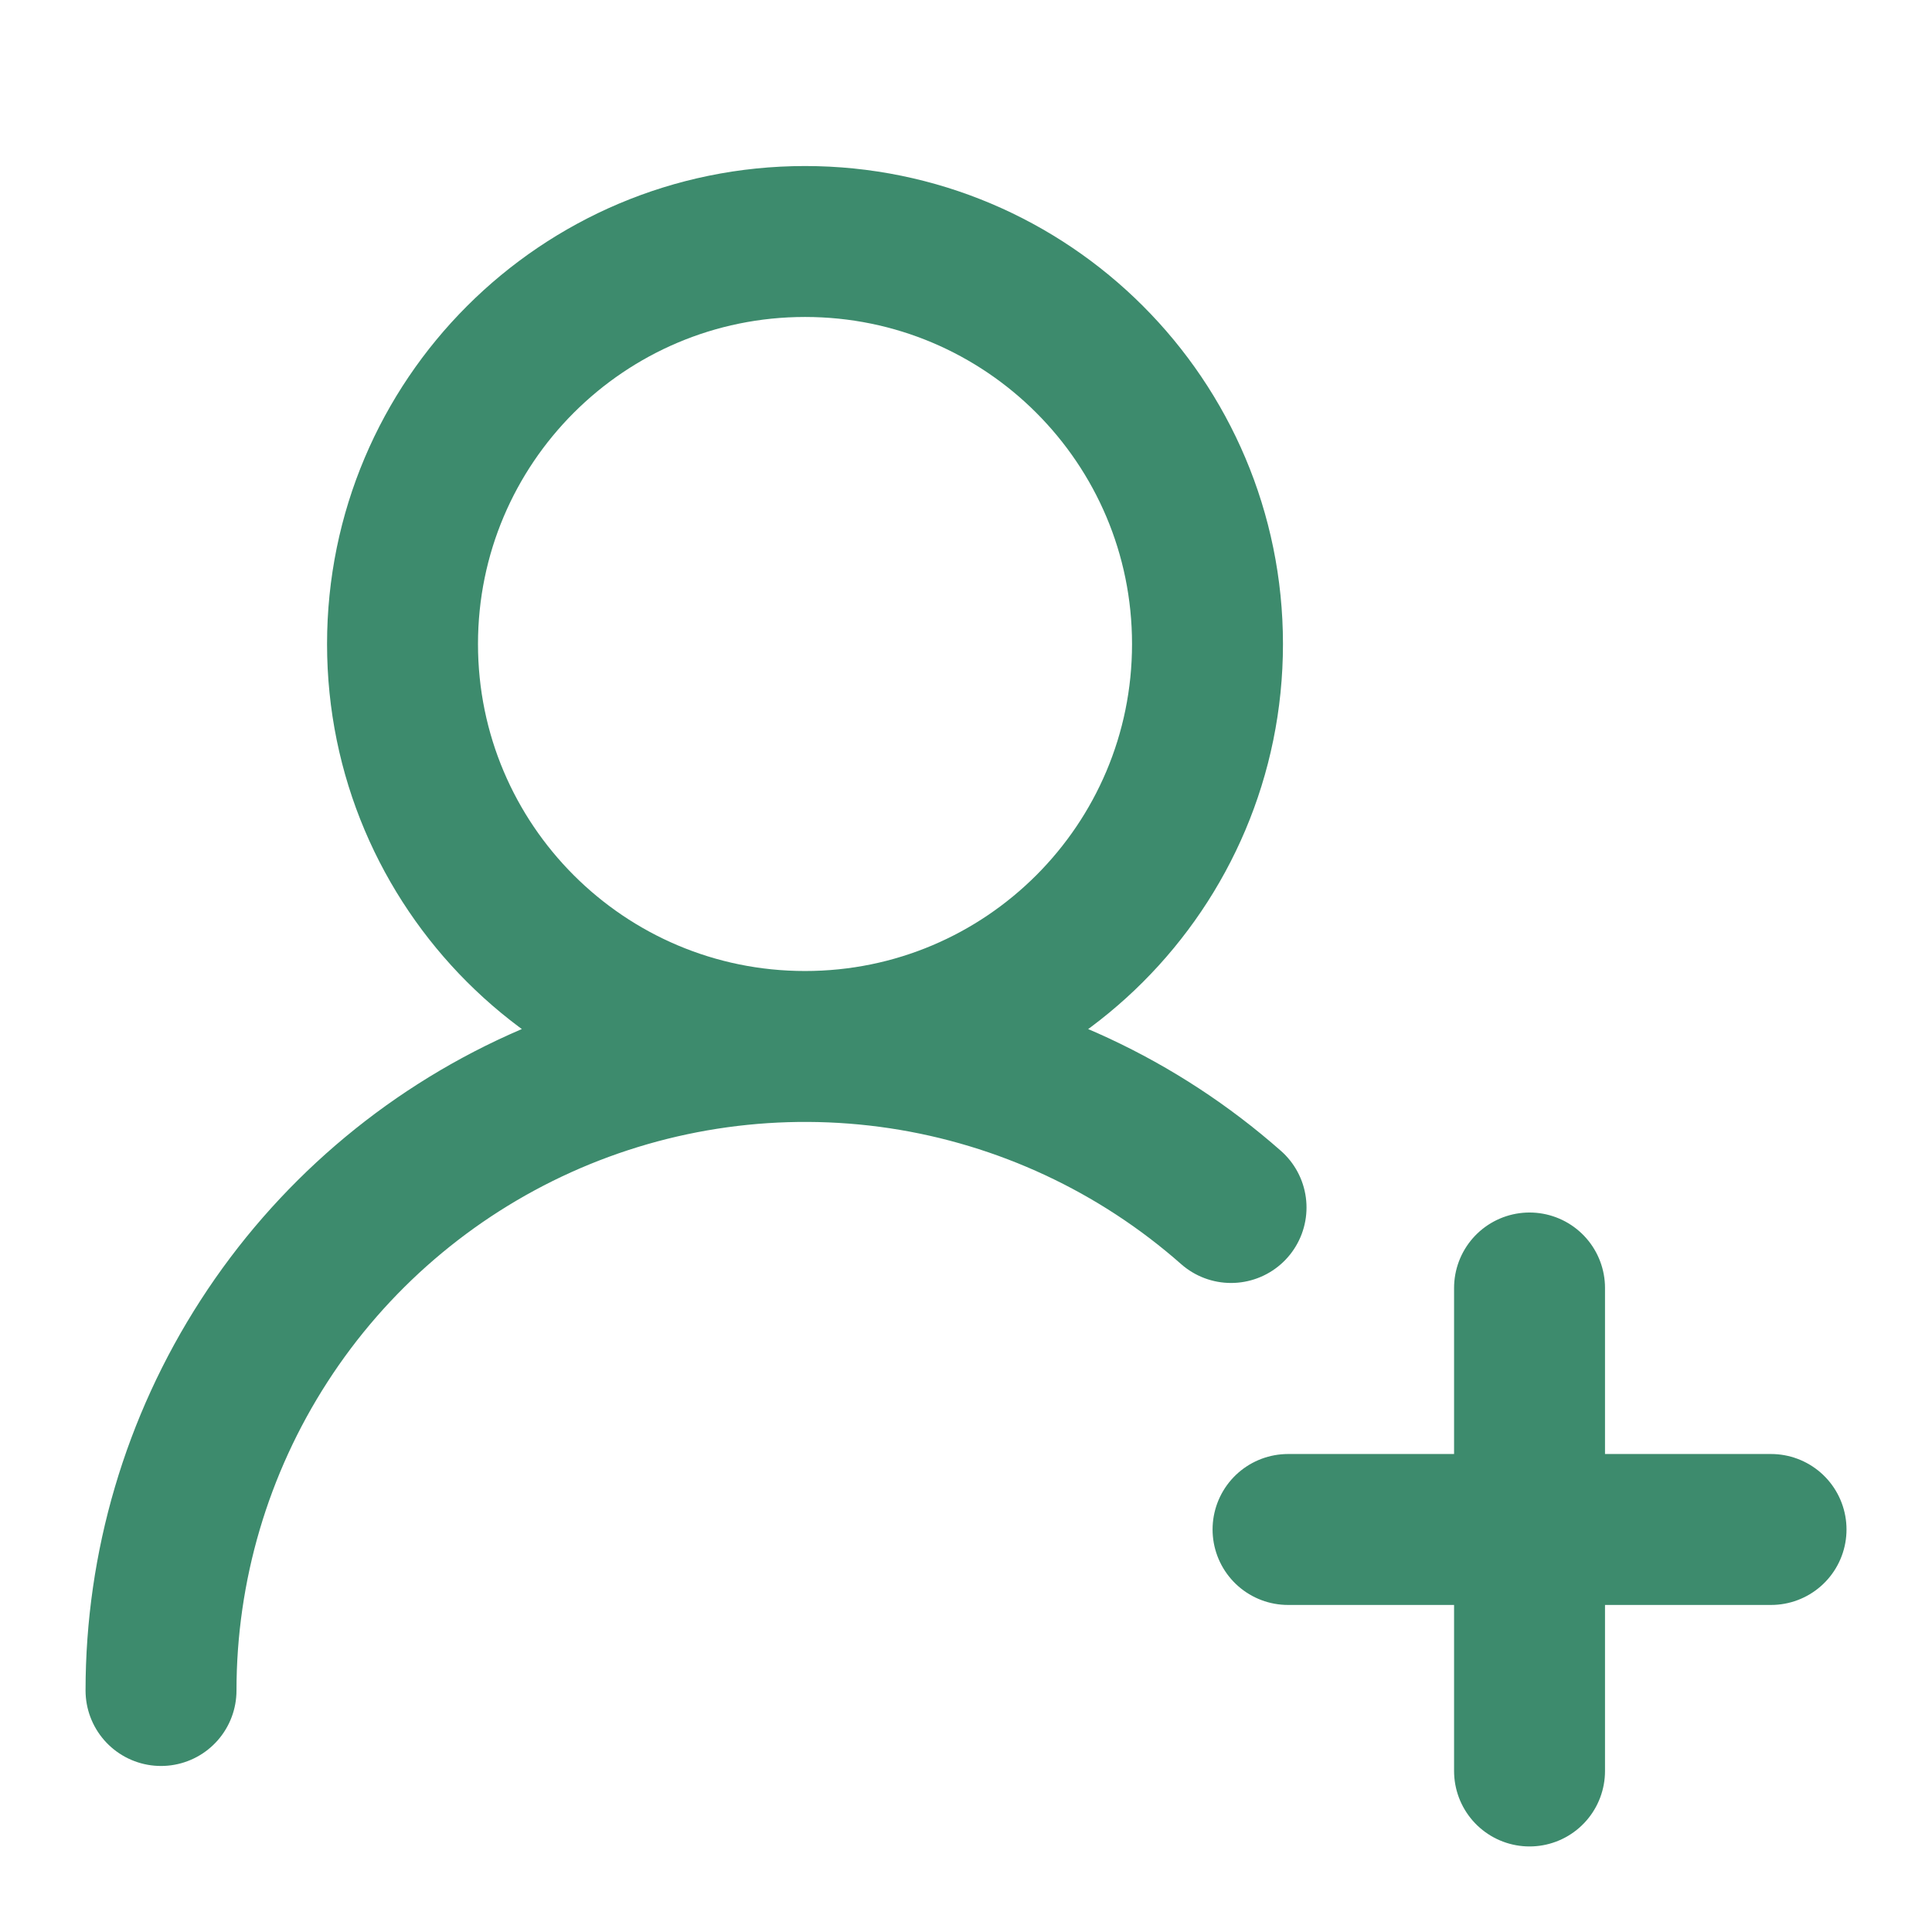
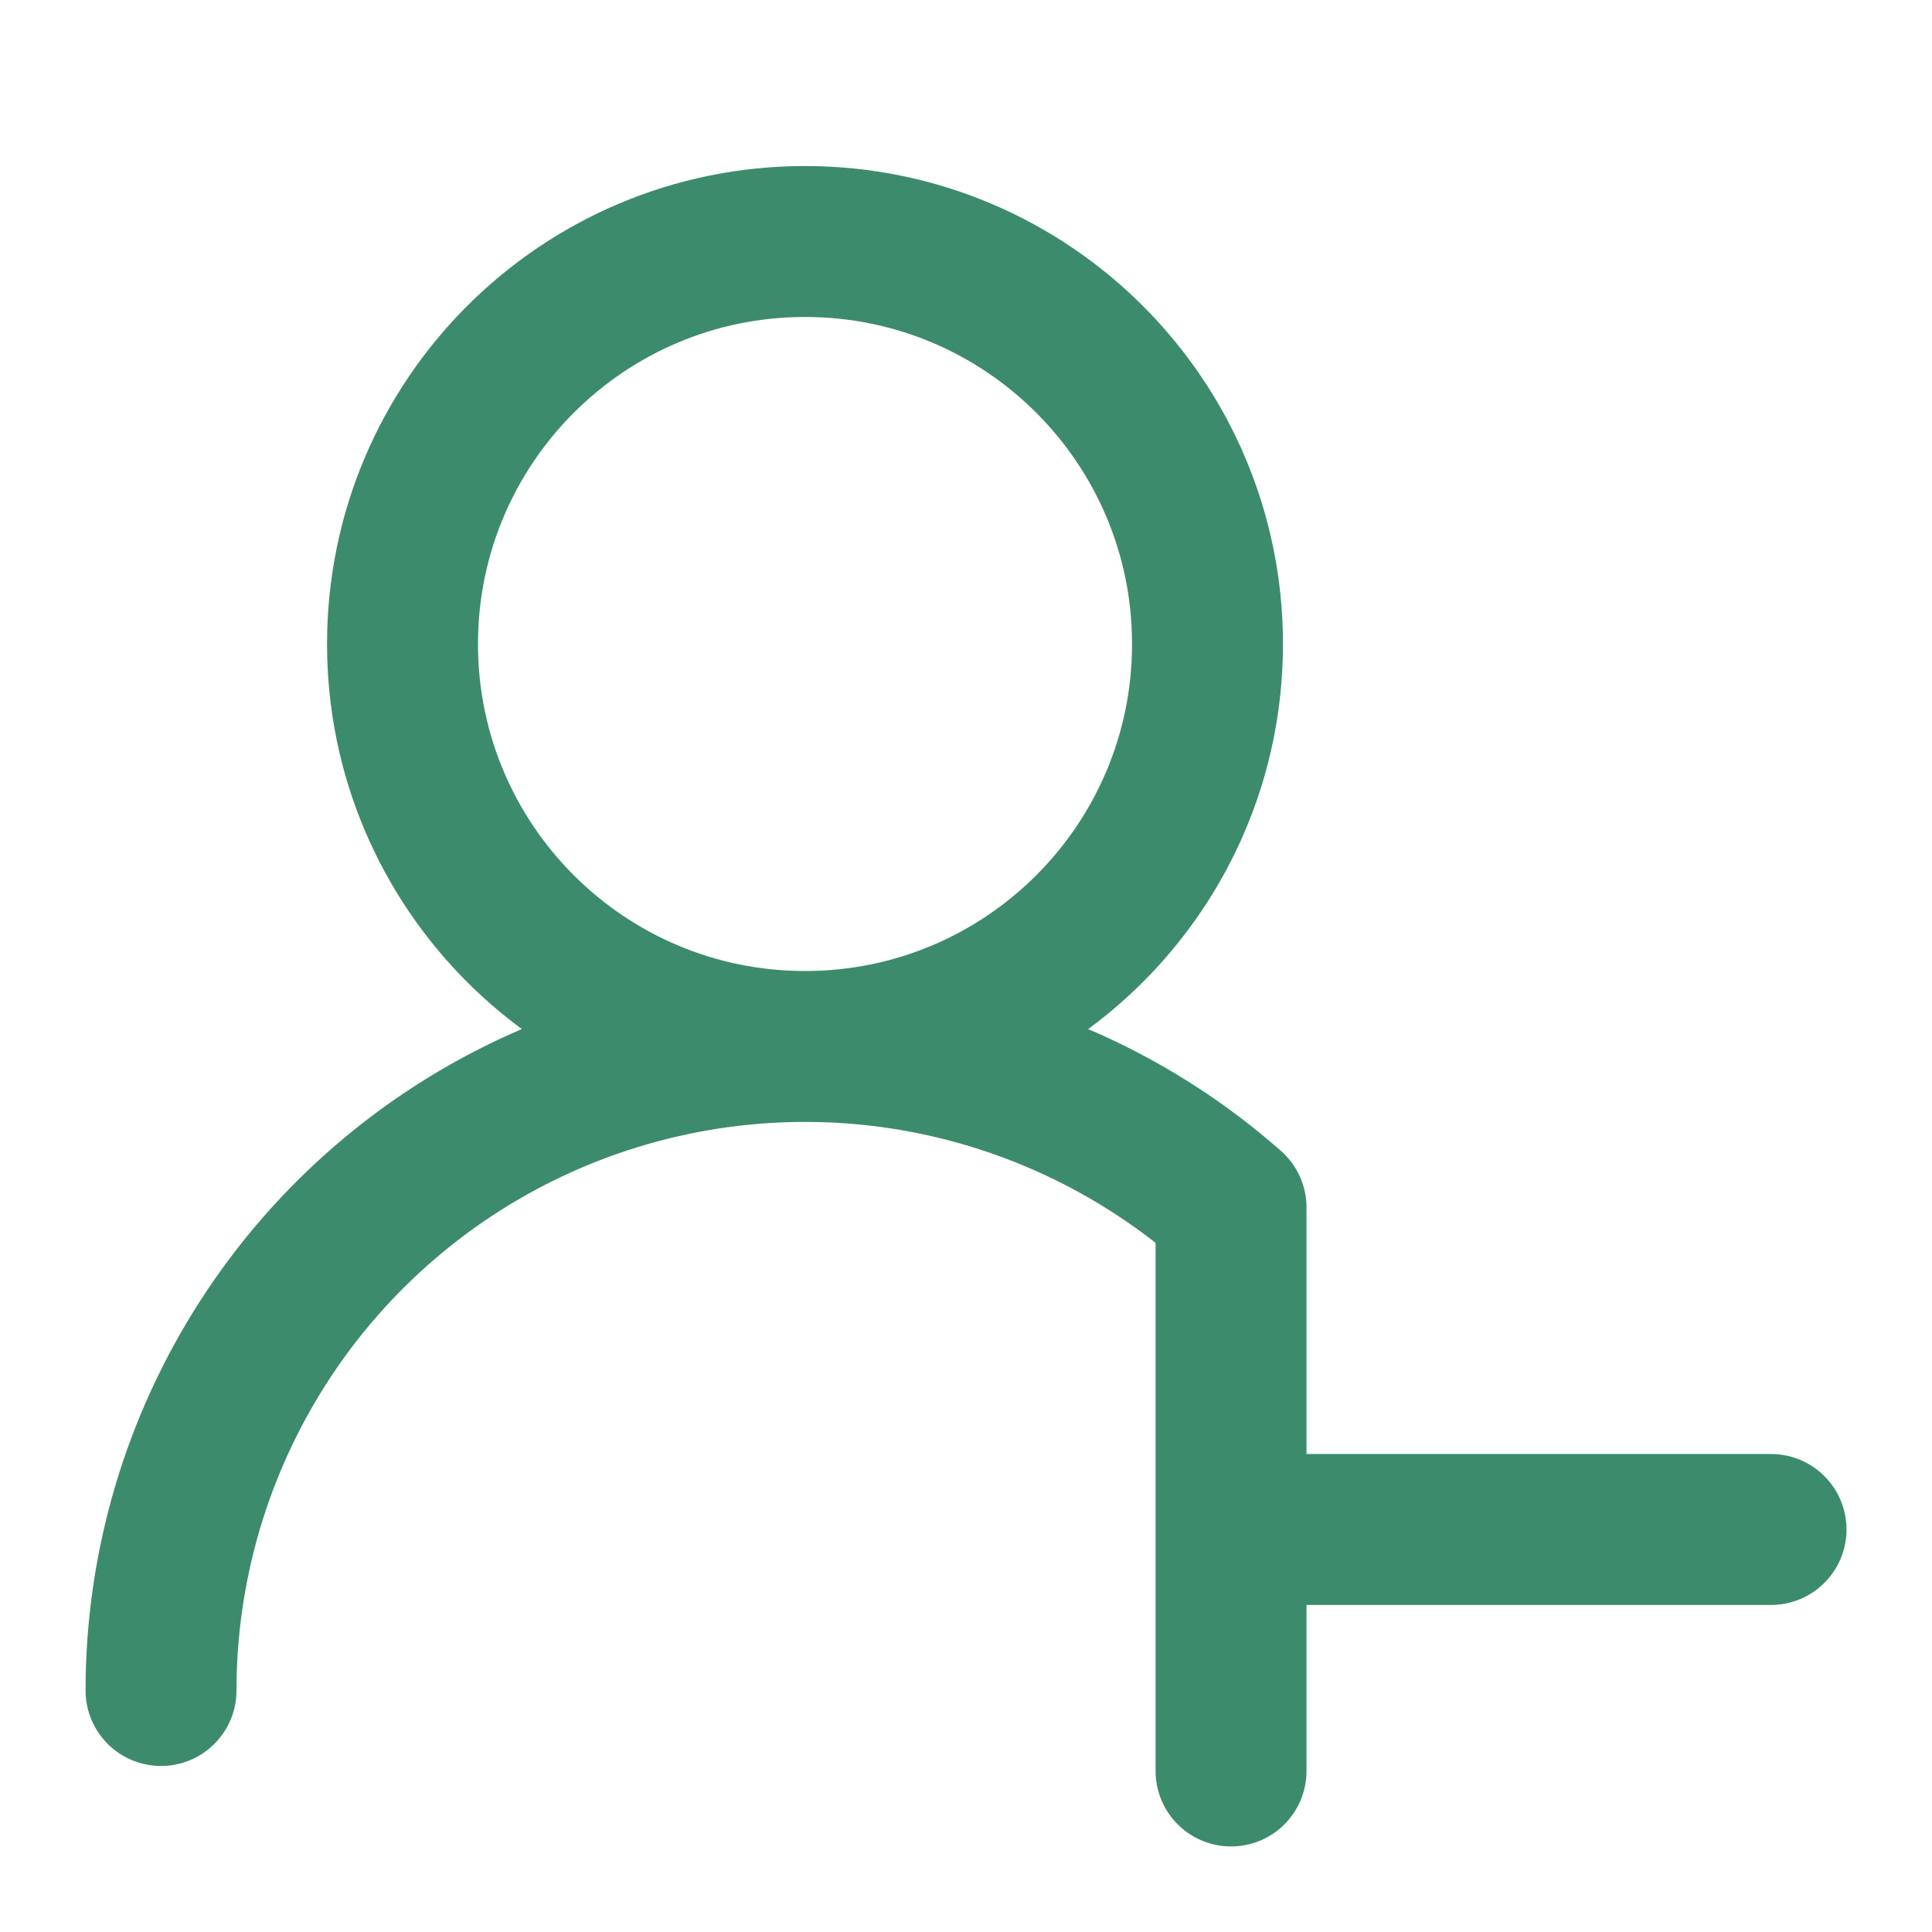
<svg xmlns="http://www.w3.org/2000/svg" width="32" height="32" viewBox="0 0 32 32" fill="none">
-   <path d="M2.667 28C2.667 25.947 3.259 23.938 4.373 22.213C5.486 20.488 7.074 19.122 8.945 18.277C10.816 17.433 12.891 17.146 14.921 17.451C16.951 17.757 18.85 18.642 20.39 20M25.334 21.333V29.333M29.334 25.333H21.334M20 10.667C20 14.349 17.016 17.333 13.334 17.333C9.652 17.333 6.667 14.349 6.667 10.667C6.667 6.985 9.652 4 13.334 4C17.016 4 20 6.985 20 10.667Z" stroke="#3D8B6D" stroke-width="2.5" stroke-linecap="round" stroke-linejoin="round" />
+   <path d="M2.667 28C2.667 25.947 3.259 23.938 4.373 22.213C5.486 20.488 7.074 19.122 8.945 18.277C10.816 17.433 12.891 17.146 14.921 17.451C16.951 17.757 18.85 18.642 20.39 20V29.333M29.334 25.333H21.334M20 10.667C20 14.349 17.016 17.333 13.334 17.333C9.652 17.333 6.667 14.349 6.667 10.667C6.667 6.985 9.652 4 13.334 4C17.016 4 20 6.985 20 10.667Z" stroke="#3D8B6D" stroke-width="2.5" stroke-linecap="round" stroke-linejoin="round" />
</svg>